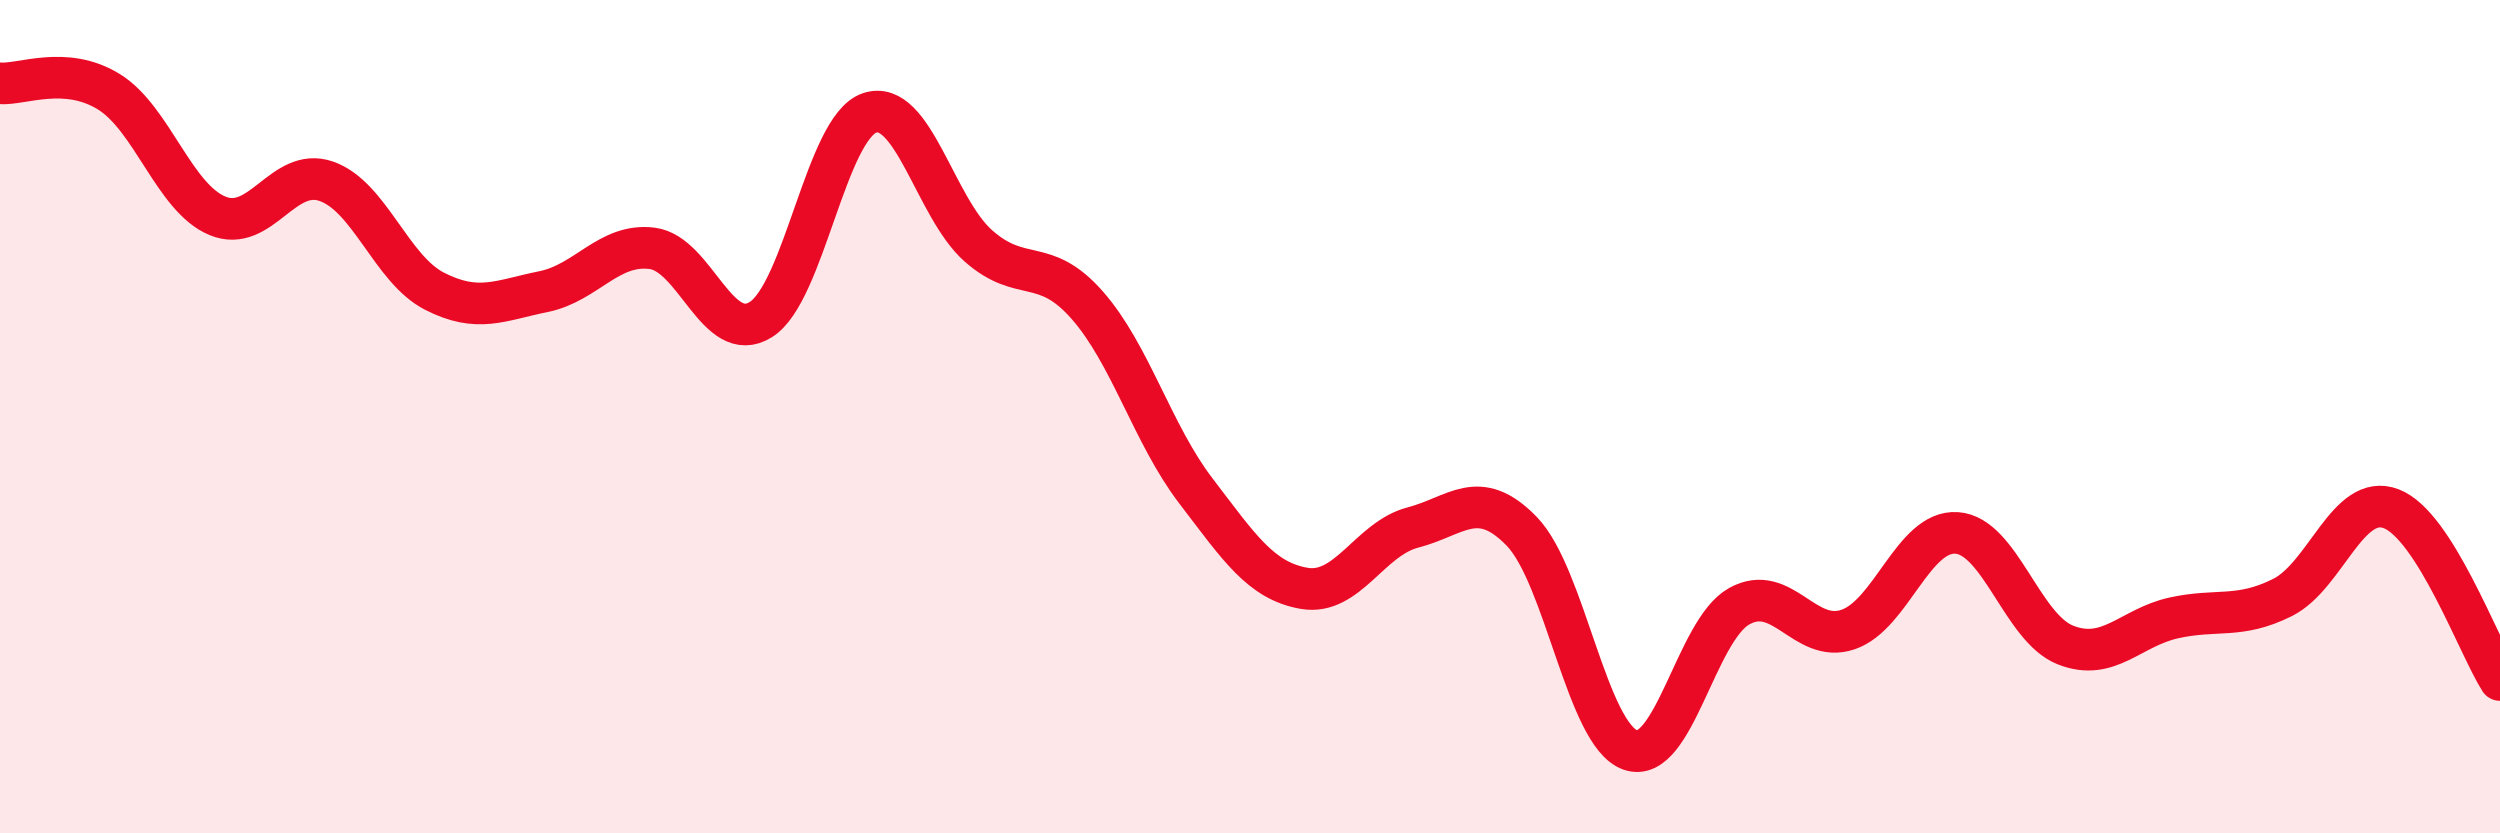
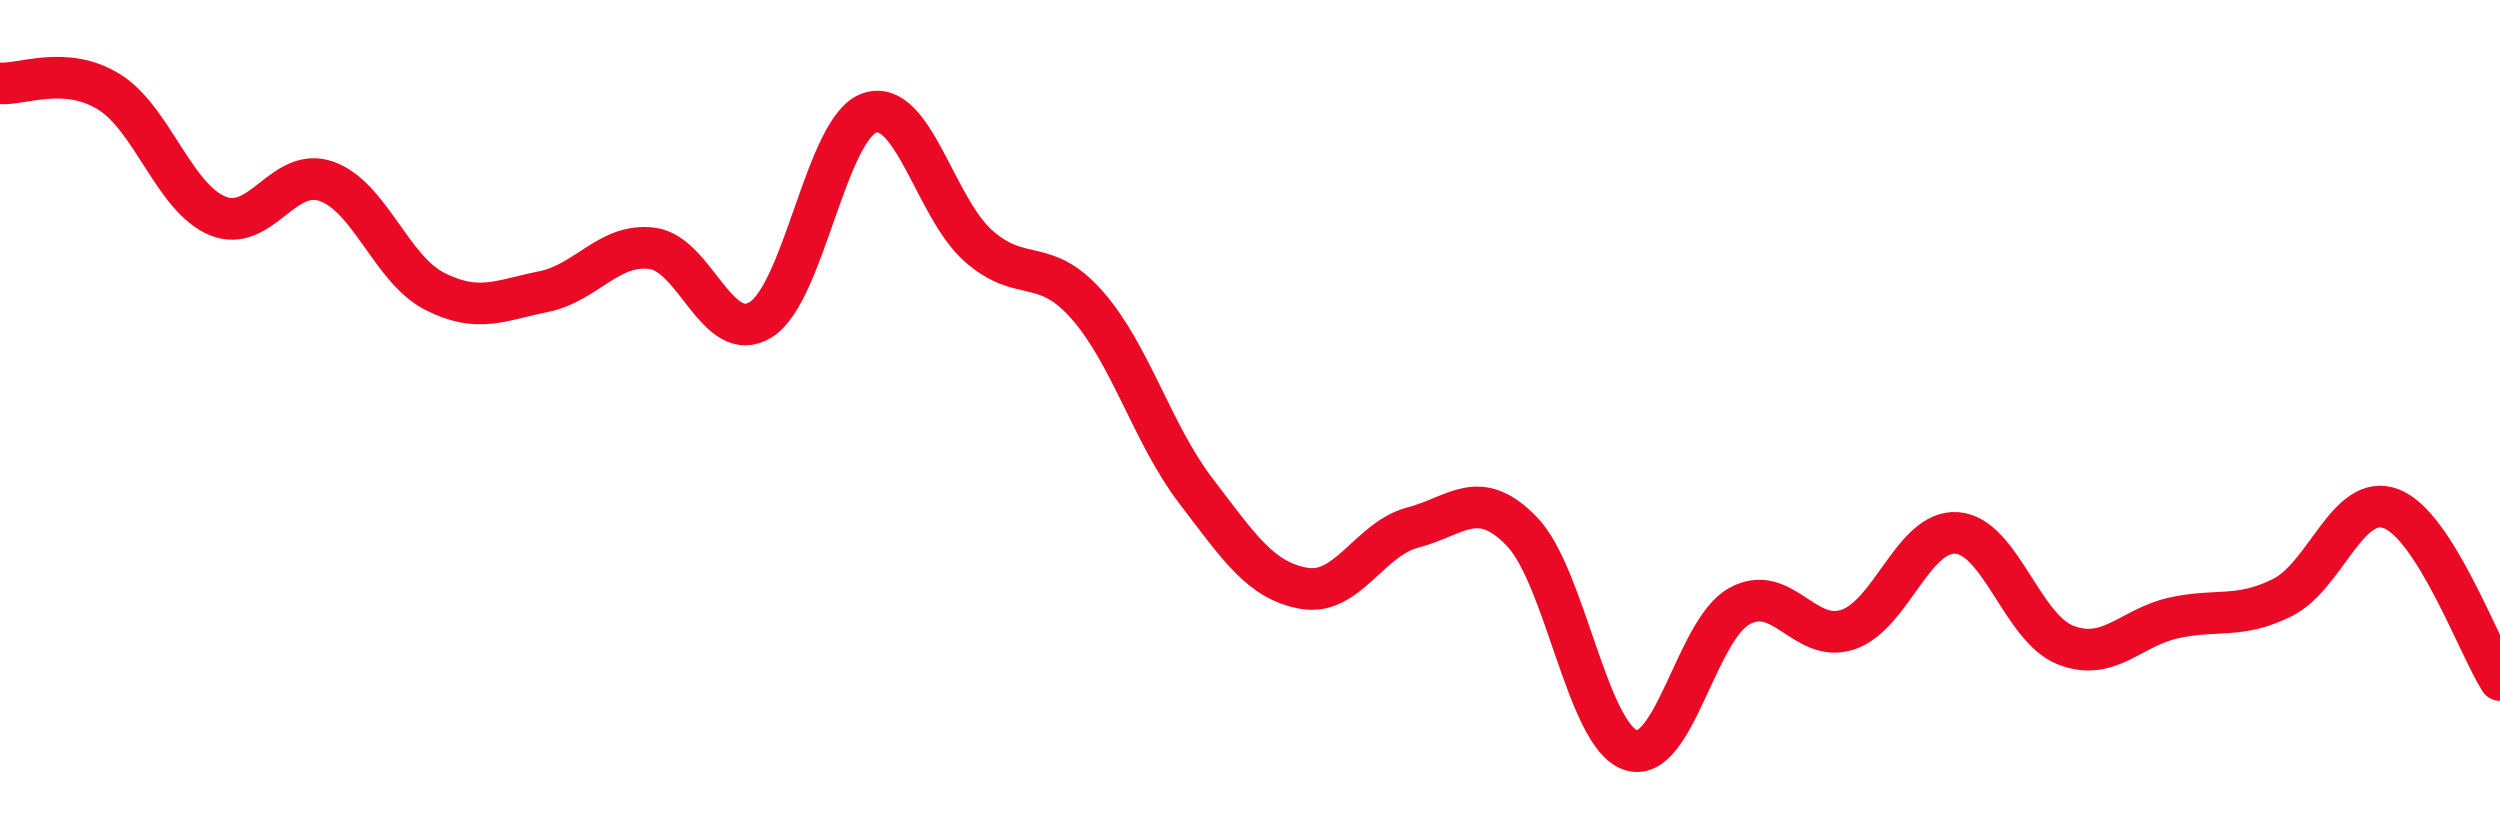
<svg xmlns="http://www.w3.org/2000/svg" width="60" height="20" viewBox="0 0 60 20">
-   <path d="M 0,2 C 0.52,2.04 1.57,1.56 2.61,2.2 C 3.65,2.84 4.18,4.75 5.22,5.18 C 6.26,5.61 6.79,3.99 7.83,4.35 C 8.87,4.71 9.39,6.46 10.43,6.99 C 11.47,7.52 12,7.21 13.04,7 C 14.08,6.79 14.61,5.83 15.65,5.96 C 16.69,6.09 17.22,8.32 18.26,7.67 C 19.3,7.02 19.83,3.06 20.87,2.71 C 21.91,2.36 22.44,4.98 23.48,5.9 C 24.52,6.82 25.05,6.14 26.09,7.32 C 27.13,8.5 27.66,10.42 28.7,11.78 C 29.74,13.14 30.26,13.94 31.3,14.12 C 32.34,14.3 32.87,12.93 33.91,12.66 C 34.95,12.39 35.48,11.68 36.52,12.75 C 37.56,13.82 38.09,17.64 39.13,18 C 40.17,18.36 40.7,15.13 41.74,14.55 C 42.78,13.97 43.31,15.46 44.35,15.11 C 45.39,14.76 45.92,12.72 46.96,12.79 C 48,12.86 48.53,15.07 49.57,15.48 C 50.61,15.89 51.13,15.06 52.17,14.83 C 53.21,14.6 53.74,14.86 54.78,14.34 C 55.82,13.82 56.35,11.81 57.39,12.21 C 58.43,12.61 59.48,15.5 60,16.32L60 20L0 20Z" fill="#EB0A25" opacity="0.1" stroke-linecap="round" stroke-linejoin="round" />
  <path d="M 0,2 C 0.52,2.04 1.57,1.56 2.61,2.2 C 3.65,2.84 4.18,4.75 5.22,5.18 C 6.26,5.61 6.79,3.99 7.83,4.35 C 8.87,4.71 9.39,6.46 10.43,6.99 C 11.47,7.52 12,7.21 13.04,7 C 14.08,6.79 14.61,5.83 15.65,5.96 C 16.69,6.09 17.22,8.32 18.26,7.67 C 19.3,7.02 19.83,3.06 20.87,2.71 C 21.91,2.36 22.44,4.98 23.48,5.9 C 24.52,6.82 25.05,6.14 26.09,7.32 C 27.13,8.5 27.66,10.42 28.7,11.78 C 29.74,13.14 30.26,13.94 31.3,14.12 C 32.34,14.3 32.87,12.93 33.91,12.66 C 34.95,12.39 35.48,11.68 36.52,12.75 C 37.56,13.82 38.09,17.64 39.13,18 C 40.17,18.36 40.7,15.13 41.74,14.55 C 42.78,13.97 43.31,15.46 44.35,15.11 C 45.39,14.76 45.92,12.72 46.96,12.79 C 48,12.86 48.53,15.07 49.57,15.48 C 50.61,15.89 51.13,15.06 52.17,14.83 C 53.21,14.6 53.74,14.86 54.78,14.34 C 55.82,13.82 56.35,11.81 57.39,12.21 C 58.43,12.61 59.48,15.5 60,16.32" stroke="#EB0A25" stroke-width="1" fill="none" stroke-linecap="round" stroke-linejoin="round" />
</svg>